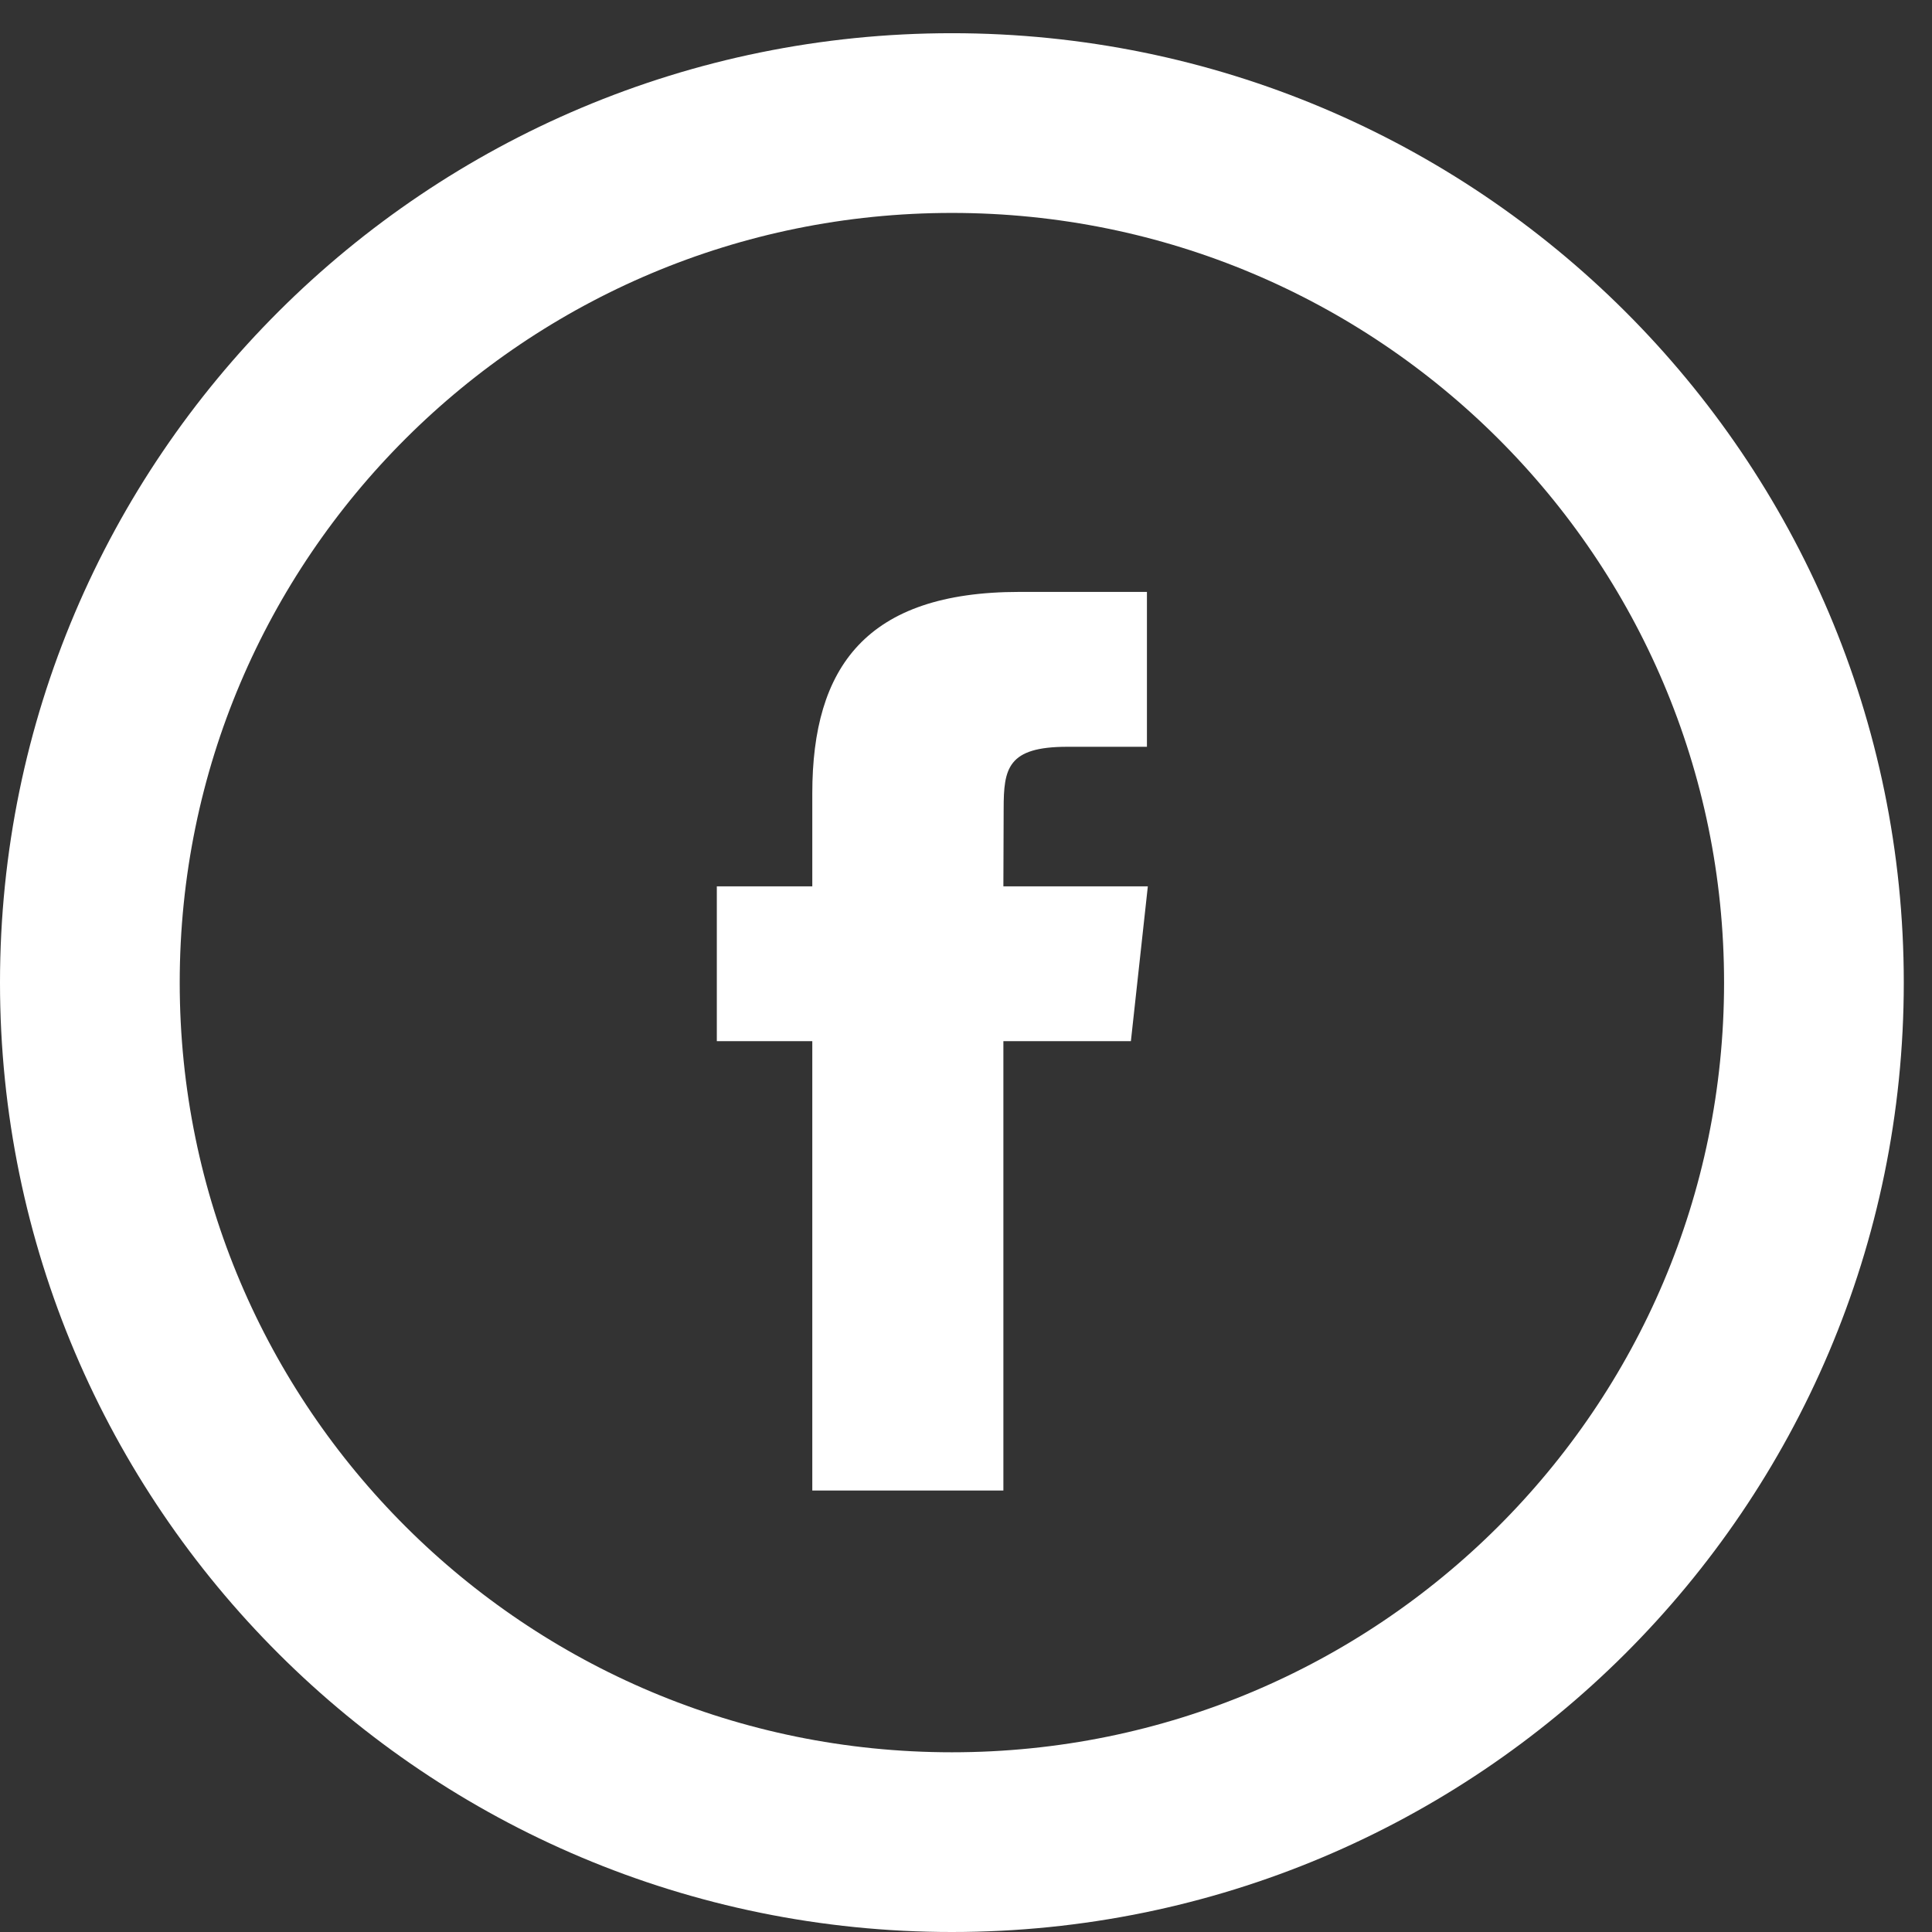
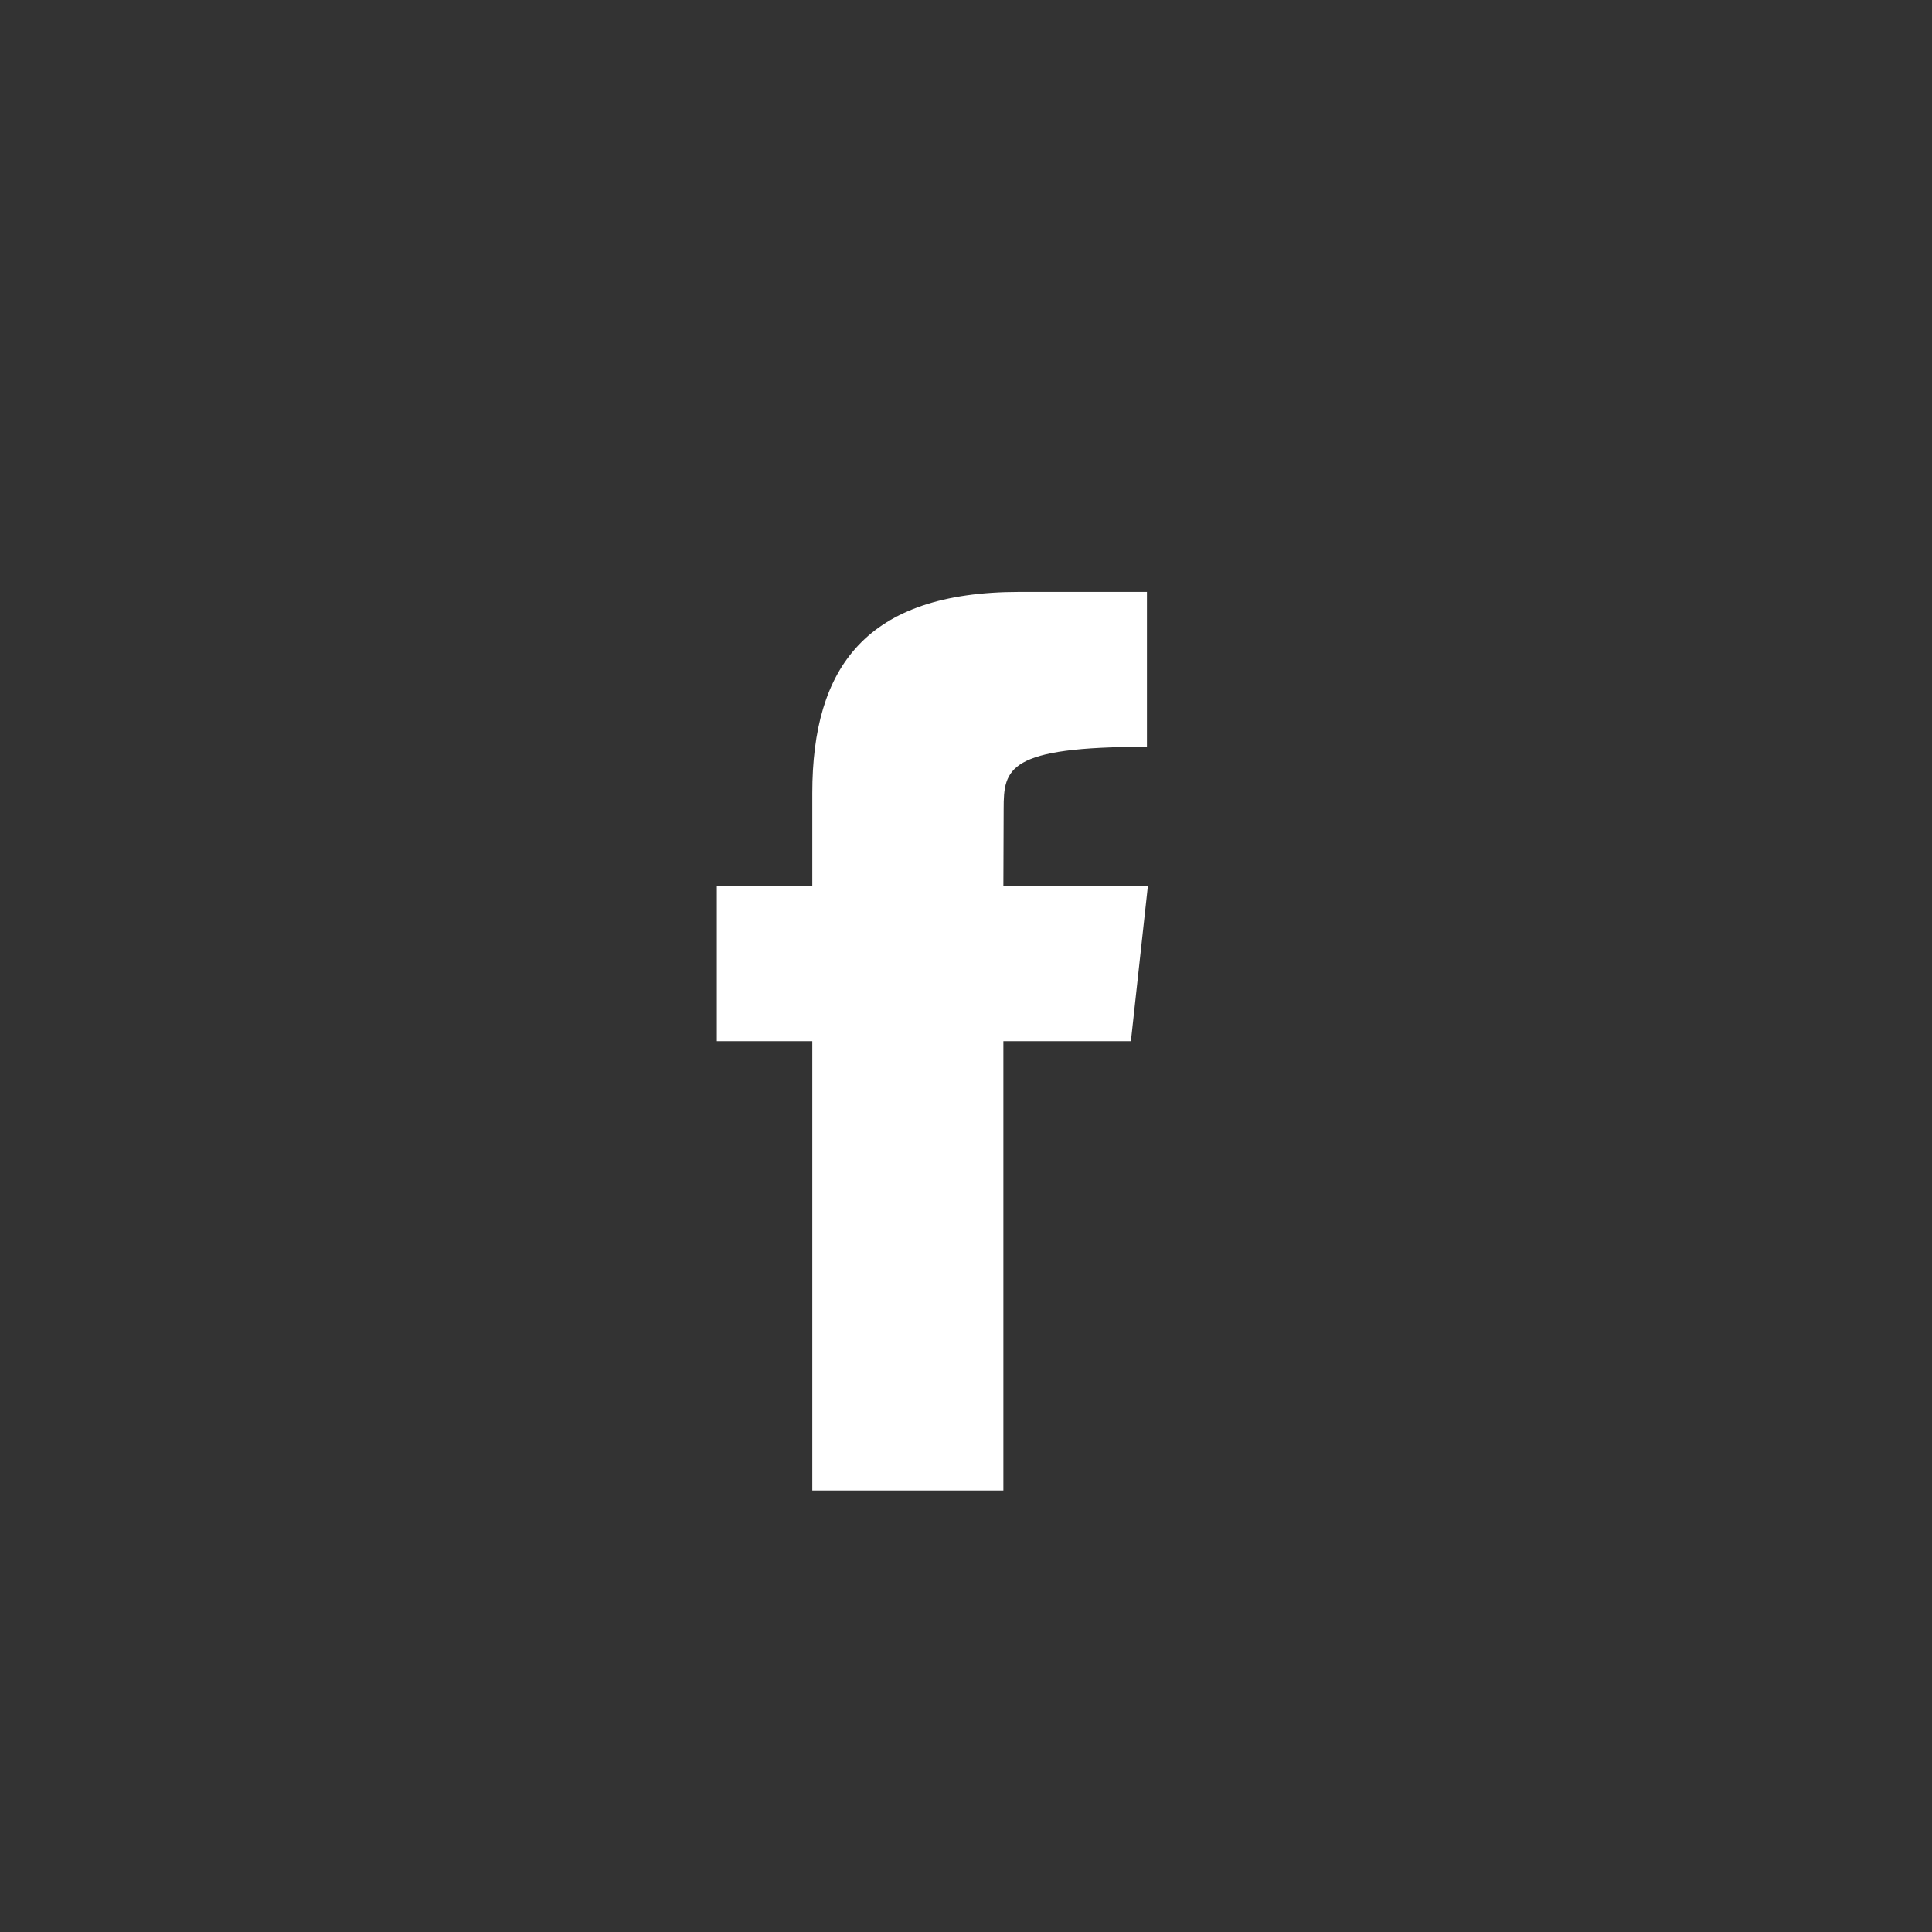
<svg xmlns="http://www.w3.org/2000/svg" width="43" height="43" viewBox="0 0 43 43" fill="none">
  <rect x="0" y="0" width="43" height="43" fill="#333333" stroke="none" />
-   <path d="M21.186 41C31.782 41 40.372 32.435 40.372 21.869C40.372 11.304 31.782 2.739 21.186 2.739C10.59 2.739 2 11.304 2 21.869C2 32.435 10.59 41 21.186 41Z" stroke="white" stroke-width="4" />
-   <path fill-rule="evenodd" clip-rule="evenodd" d="M22.333 33.174H18.079V23.173H15.954V19.727H18.079V17.657C18.079 14.846 19.279 13.174 22.689 13.174H25.527V16.621H23.753C22.425 16.621 22.338 17.103 22.338 18.002L22.332 19.727H25.547L25.17 23.173H22.332V33.174H22.333Z" fill="white" />
+   <path fill-rule="evenodd" clip-rule="evenodd" d="M22.333 33.174H18.079V23.173H15.954V19.727H18.079V17.657C18.079 14.846 19.279 13.174 22.689 13.174H25.527V16.621C22.425 16.621 22.338 17.103 22.338 18.002L22.332 19.727H25.547L25.17 23.173H22.332V33.174H22.333Z" fill="white" />
</svg>